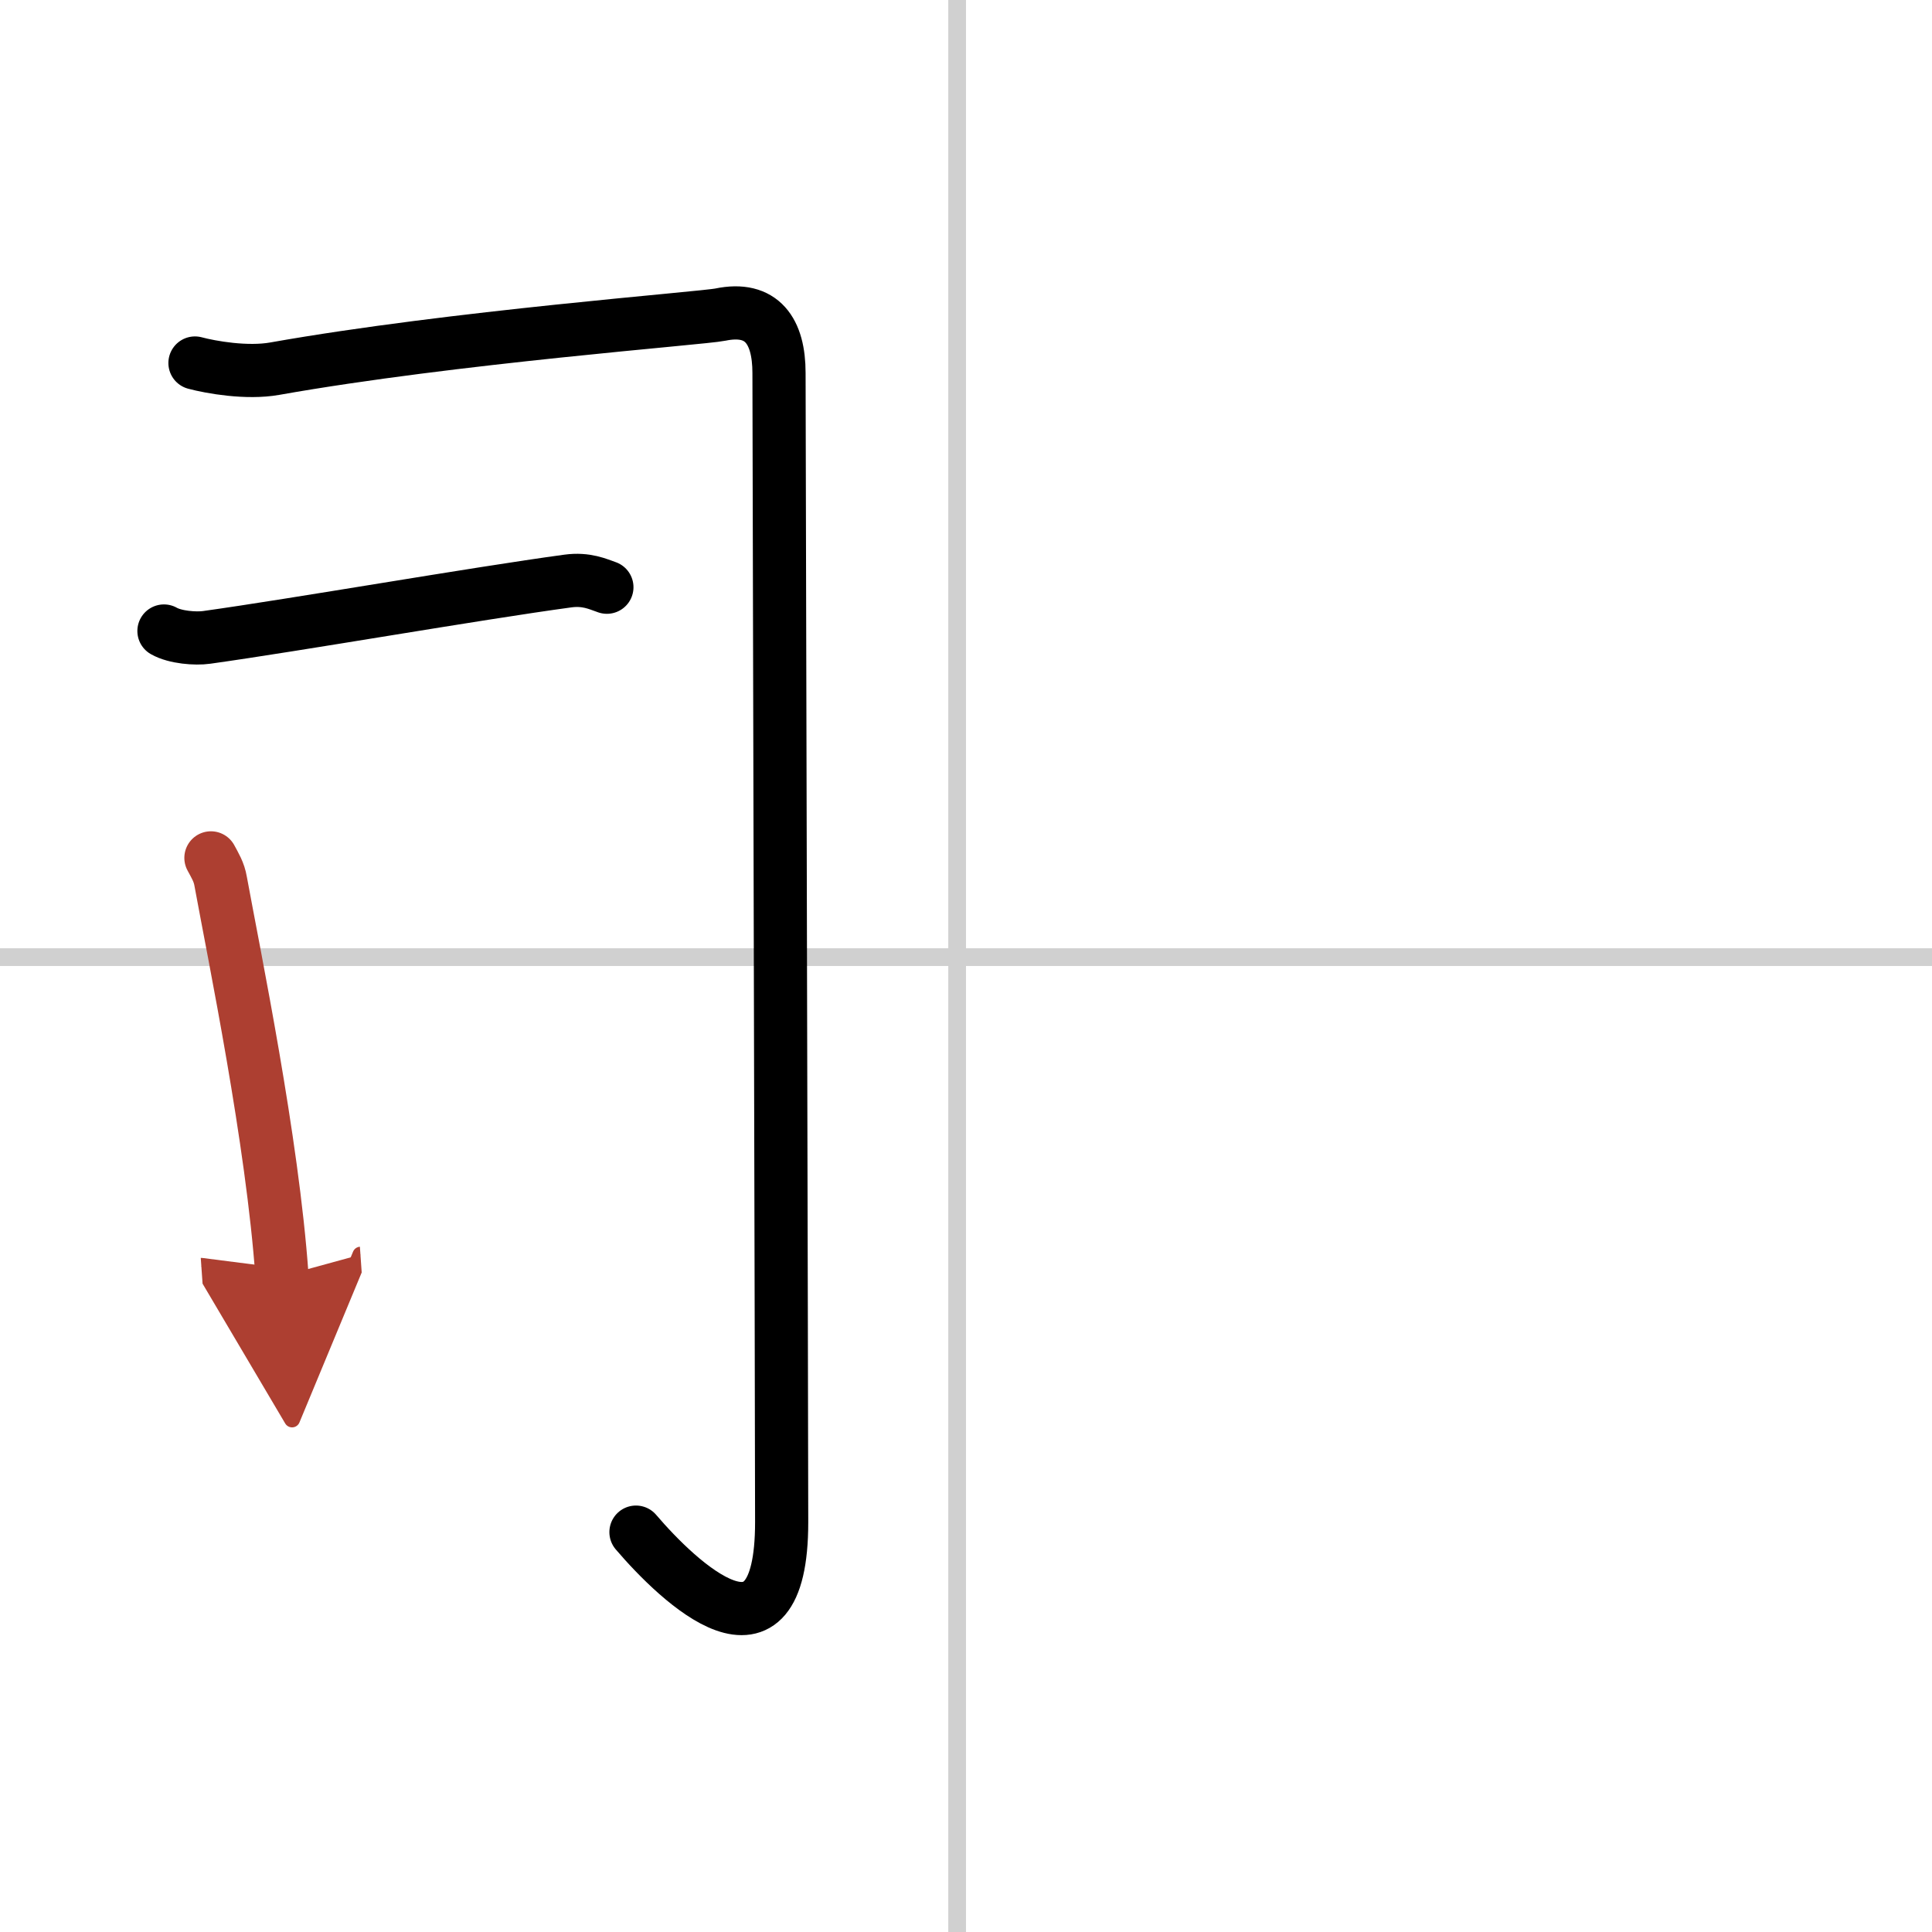
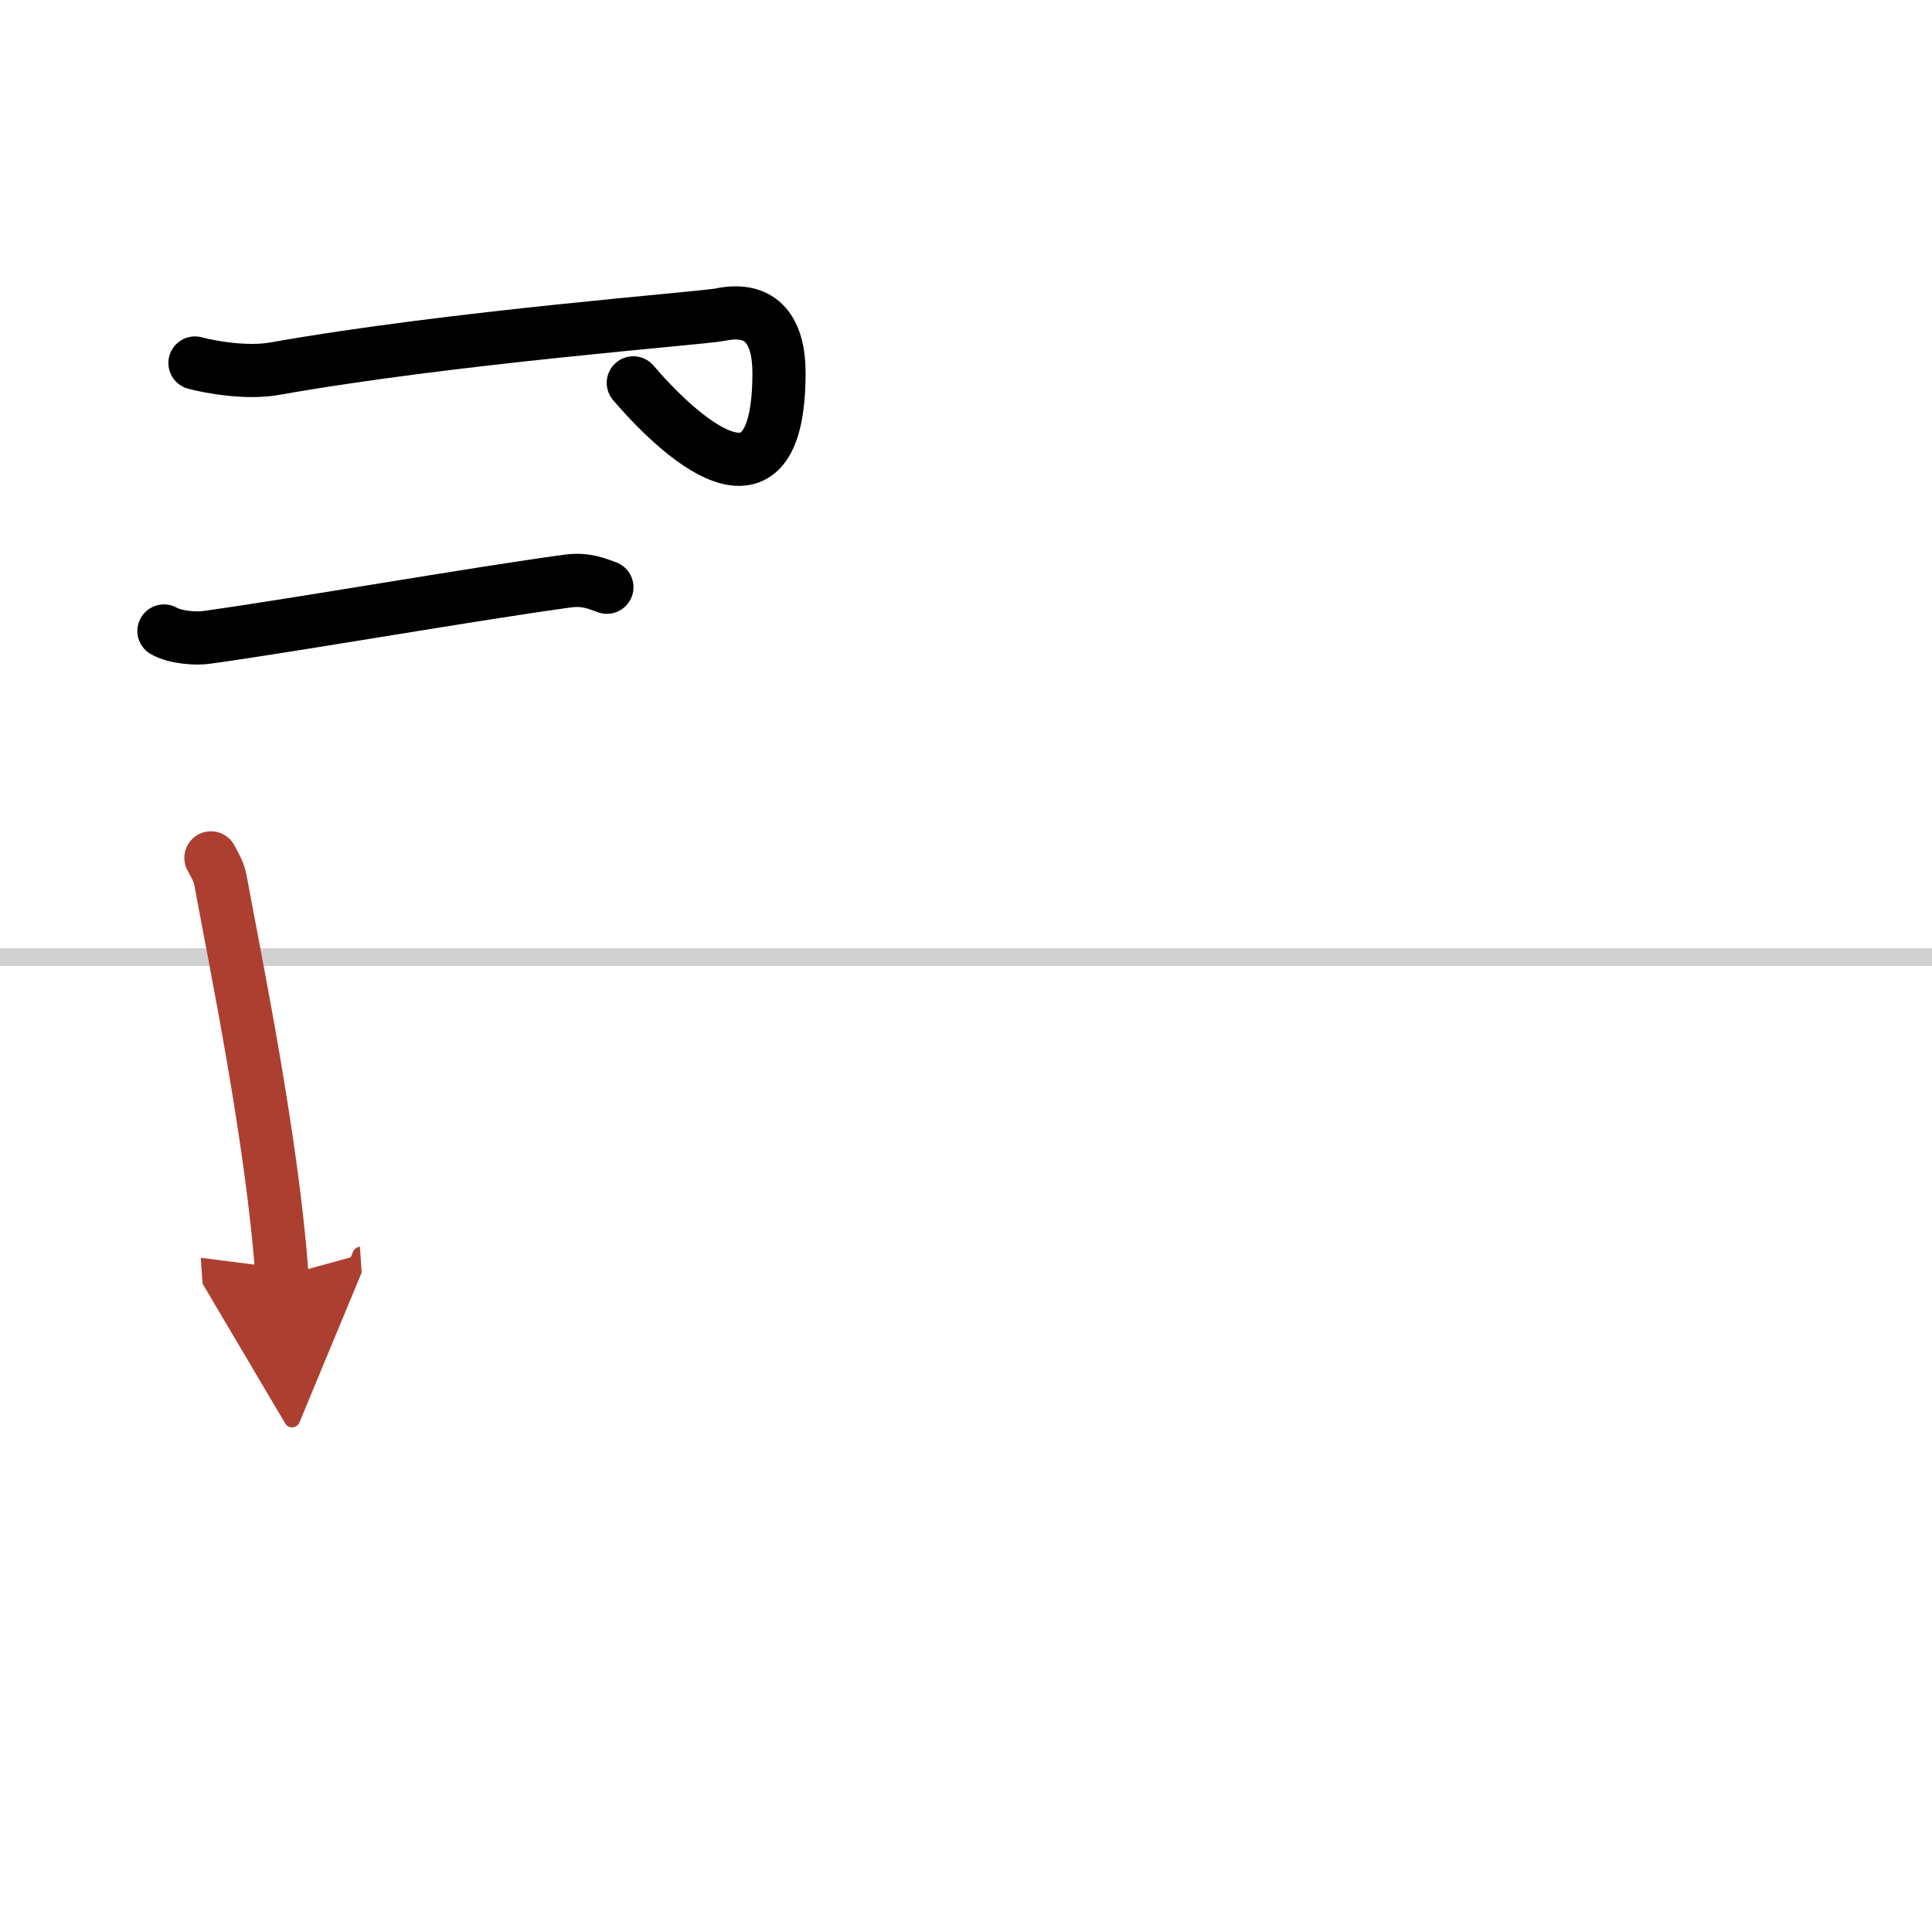
<svg xmlns="http://www.w3.org/2000/svg" width="400" height="400" viewBox="0 0 109 109">
  <defs>
    <marker id="a" markerWidth="4" orient="auto" refX="1" refY="5" viewBox="0 0 10 10">
      <polyline points="0 0 10 5 0 10 1 5" fill="#ad3f31" stroke="#ad3f31" />
    </marker>
  </defs>
  <g fill="none" stroke="#000" stroke-linecap="round" stroke-linejoin="round" stroke-width="3">
    <rect width="100%" height="100%" fill="#fff" stroke="#fff" />
-     <line x1="54" x2="54" y2="109" stroke="#d0d0d0" stroke-width="1" />
    <line x2="109" y1="54" y2="54" stroke="#d0d0d0" stroke-width="1" />
-     <path d="m11 20.48c0.9 0.24 2.92 0.6 4.5 0.32 10.08-1.79 24.14-2.84 25.14-3.05 2.36-0.49 3.31 0.94 3.31 3.29s0.15 59.43 0.15 64.84c0 8.94-5.81 3.38-8.22 0.56" />
+     <path d="m11 20.48c0.9 0.24 2.92 0.6 4.5 0.32 10.08-1.79 24.14-2.84 25.14-3.05 2.36-0.49 3.31 0.94 3.31 3.29c0 8.94-5.81 3.38-8.22 0.56" />
    <path d="m9.25 35.6c0.63 0.36 1.78 0.45 2.41 0.36 5.09-0.71 15.09-2.46 20.38-3.18 1.04-0.14 1.68 0.17 2.2 0.35" />
    <path d="m11.9 48.4c0.23 0.43 0.46 0.79 0.55 1.33 0.78 4.27 2.92 14.59 3.46 22.27" marker-end="url(#a)" stroke="#ad3f31" />
  </g>
</svg>